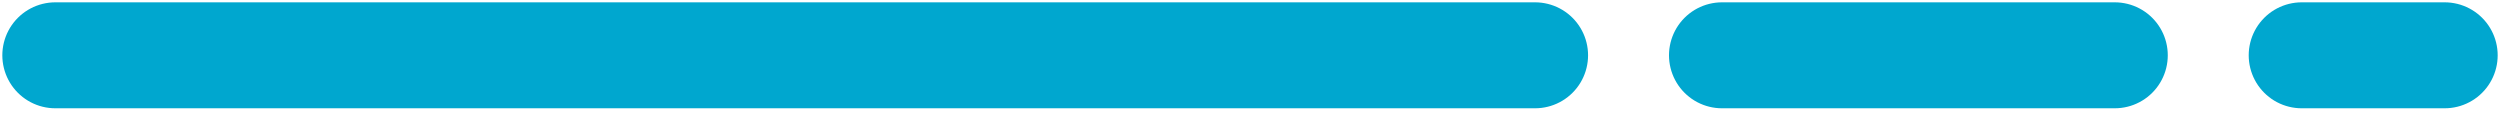
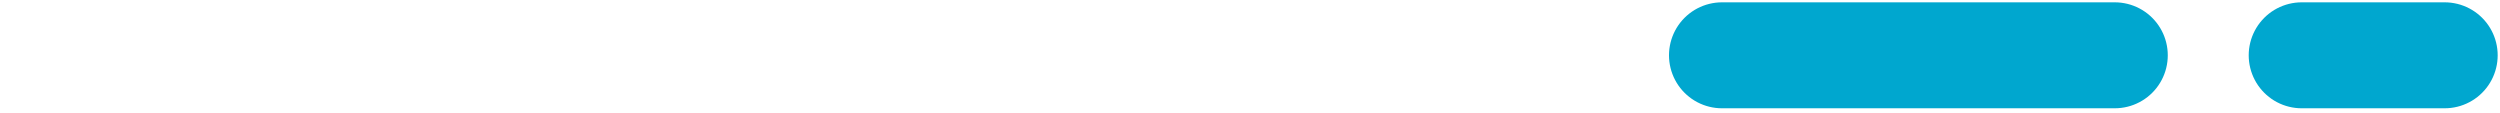
<svg xmlns="http://www.w3.org/2000/svg" id="Layer_1" x="0px" y="0px" viewBox="0 0 131.1 5.9" style="enable-background:new 0 0 131.1 5.9;" xml:space="preserve">
  <style type="text/css"> .st0{fill:none;stroke:#00A7CF;stroke-width:5.556;stroke-linecap:round;stroke-miterlimit:10;} </style>
-   <line class="st0" x1="2.9" y1="2.9" x2="80.5" y2="2.9" />
  <line class="st0" x1="90.3" y1="2.9" x2="110.9" y2="2.9" />
  <line class="st0" x1="120.7" y1="2.9" x2="128.2" y2="2.9" />
</svg>